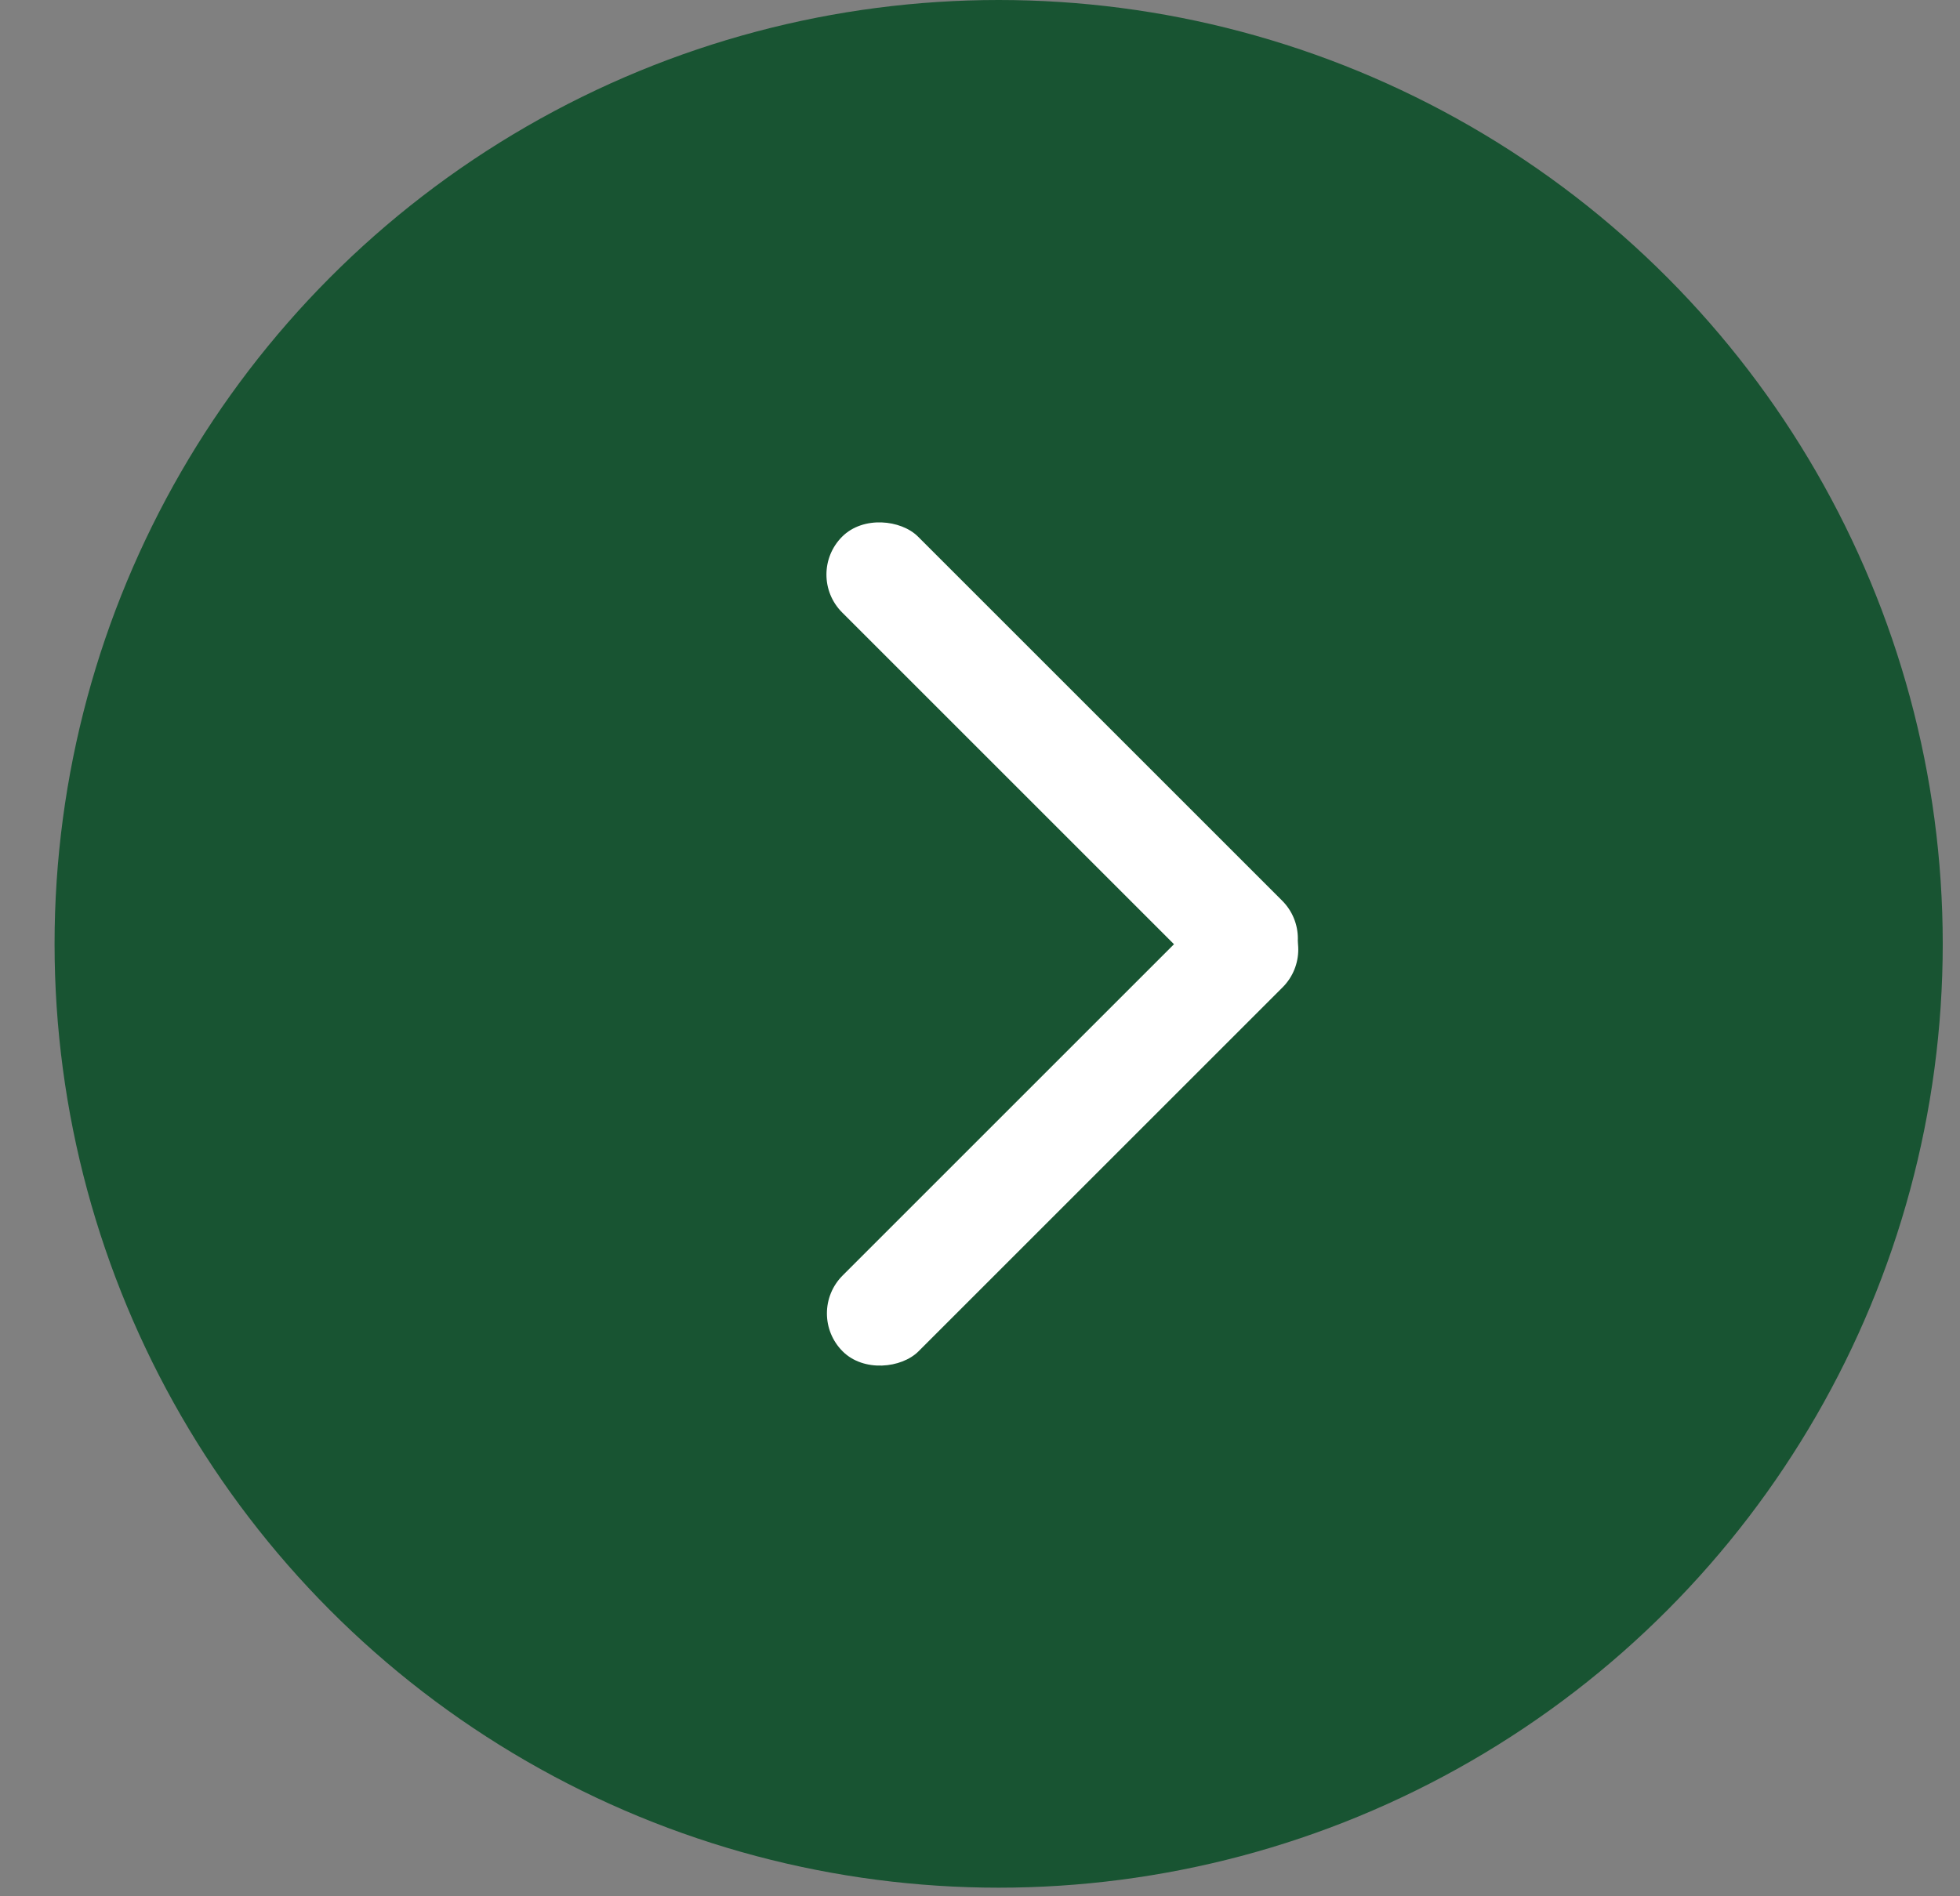
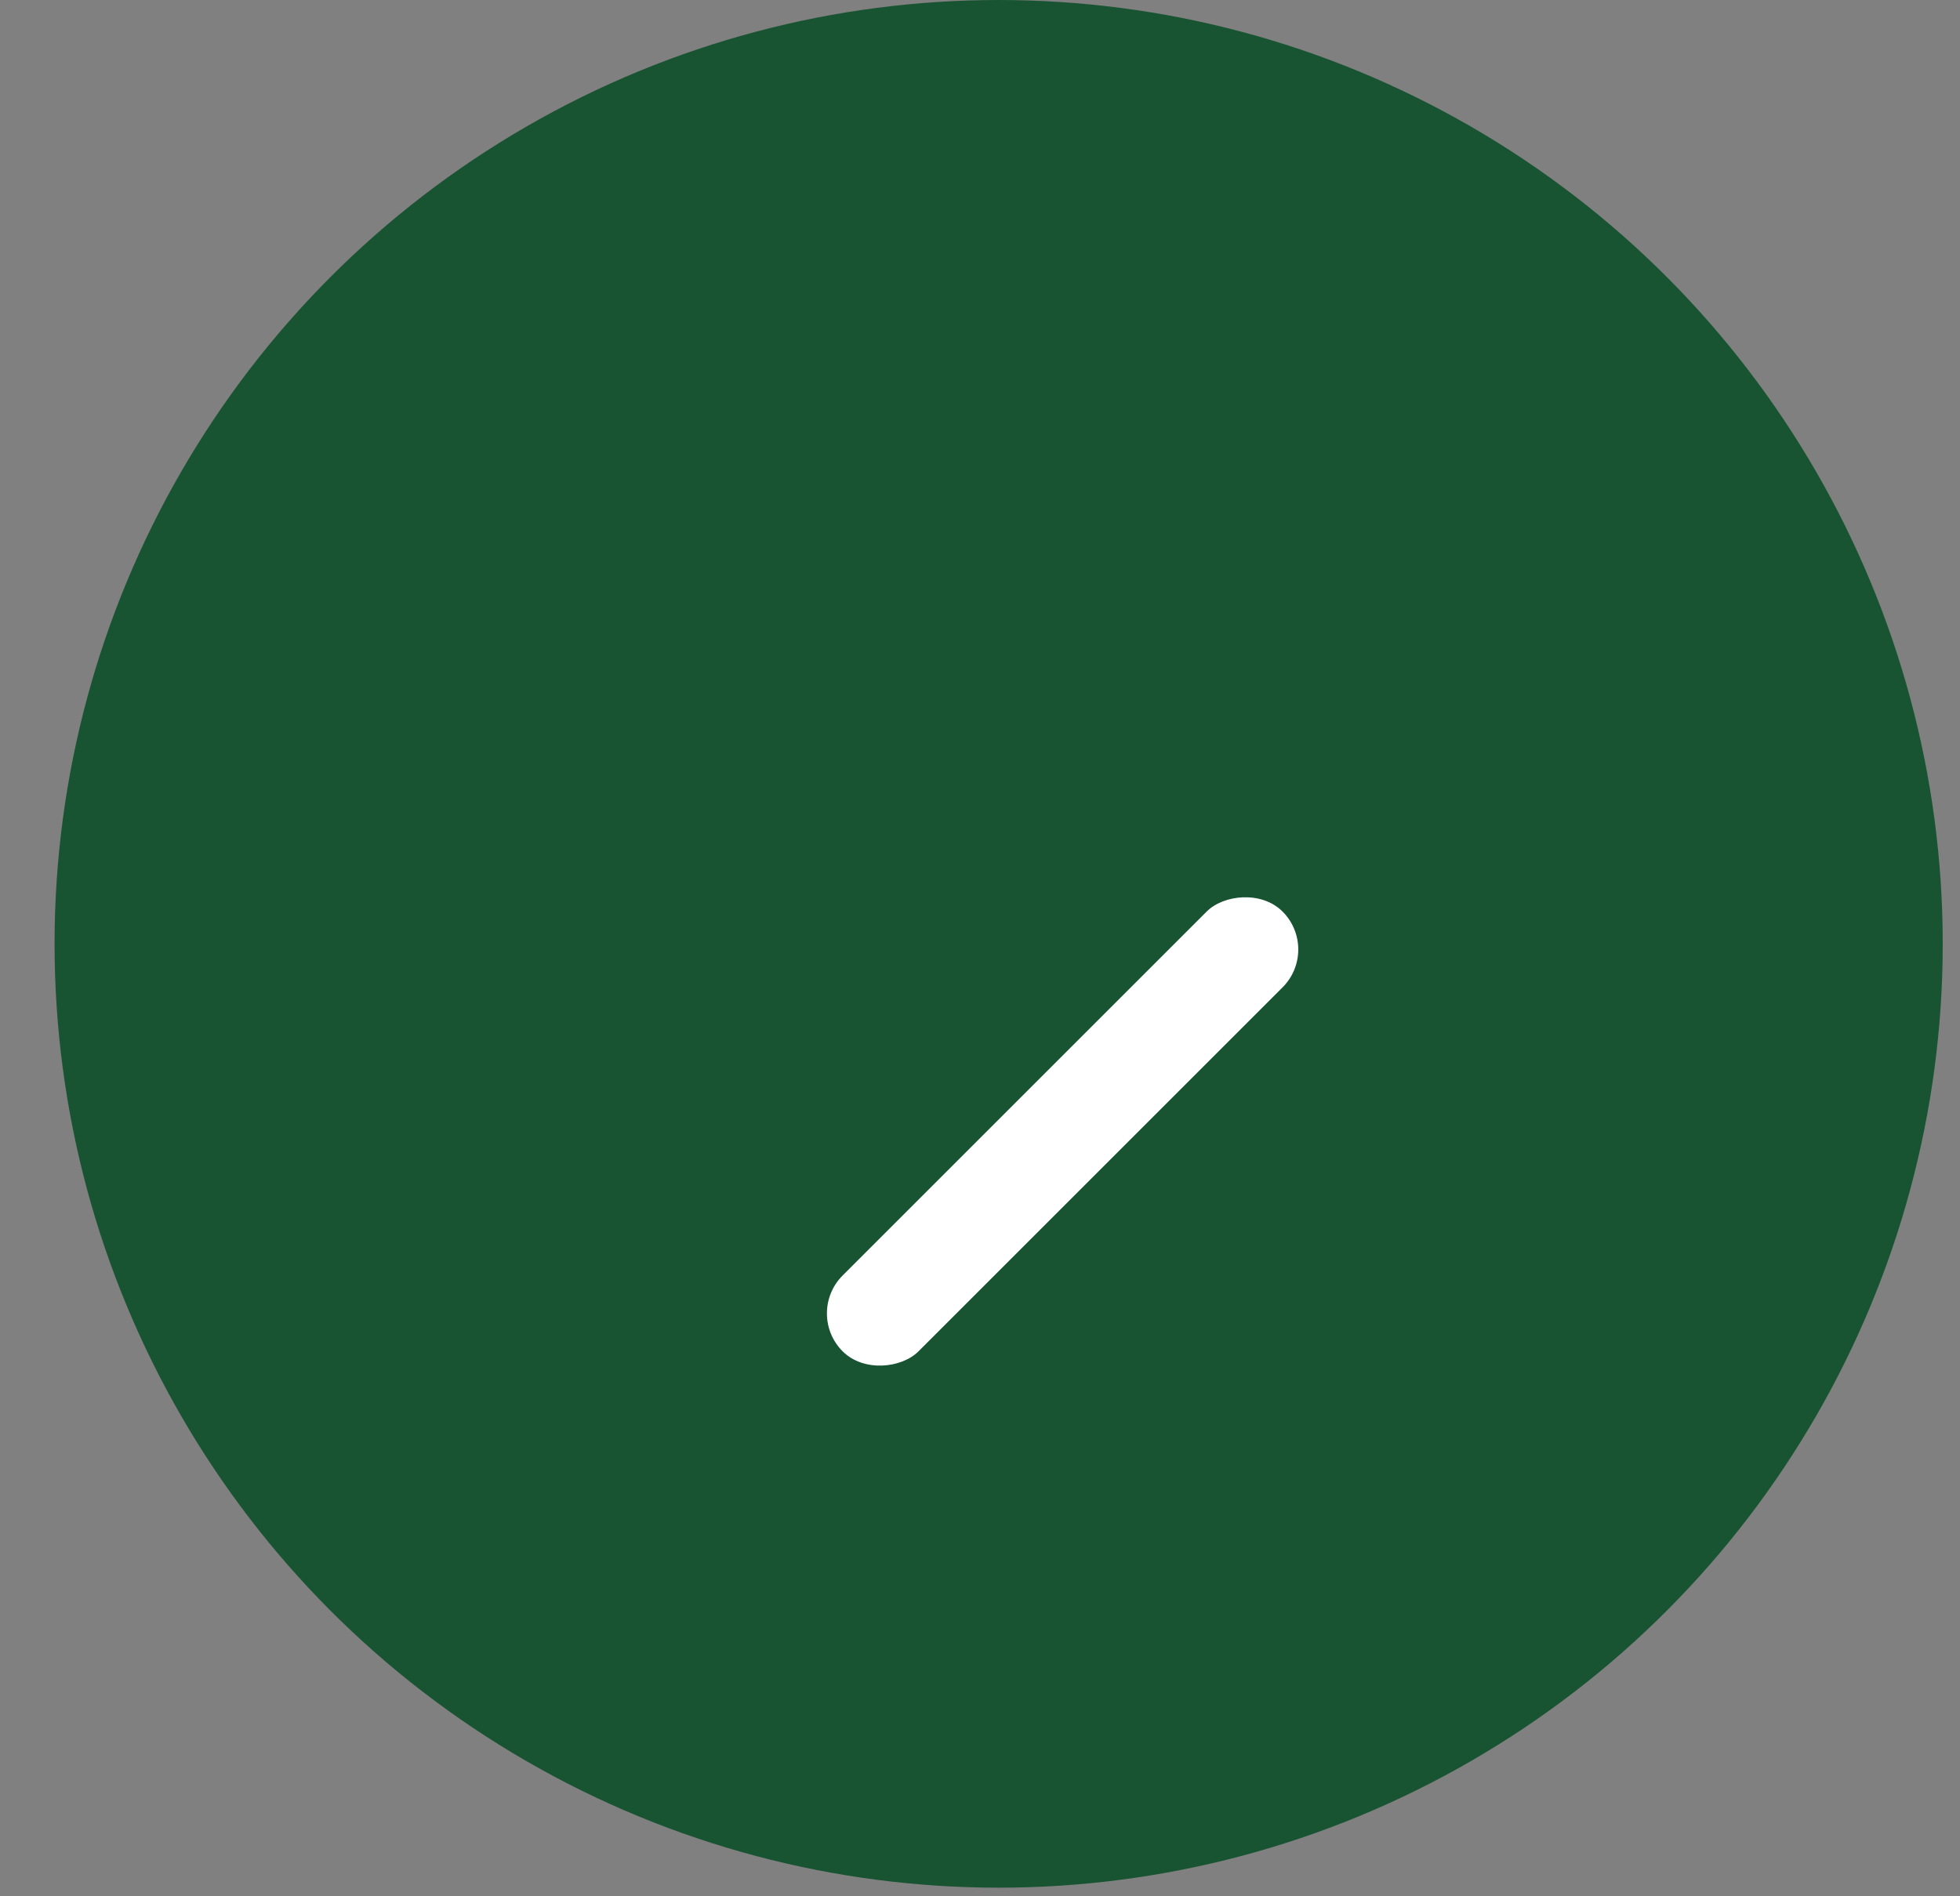
<svg xmlns="http://www.w3.org/2000/svg" width="31" height="30" viewBox="0 0 31 30" fill="none">
  <rect x="0" y="0" width="31" height="30" fill="#808080" stroke="none" />
  <circle cx="14.932" cy="14.932" r="14.932" transform="matrix(-1 0 0 1 30.727 0)" fill="#185432" />
  <rect width="1.697" height="9.841" rx="0.848" transform="matrix(-0.707 -0.707 -0.707 0.707 20.885 15.021)" fill="white" />
-   <rect x="12.72" y="9.09" width="1.697" height="9.841" rx="0.848" transform="rotate(-45 12.72 9.09)" fill="white" />
</svg>